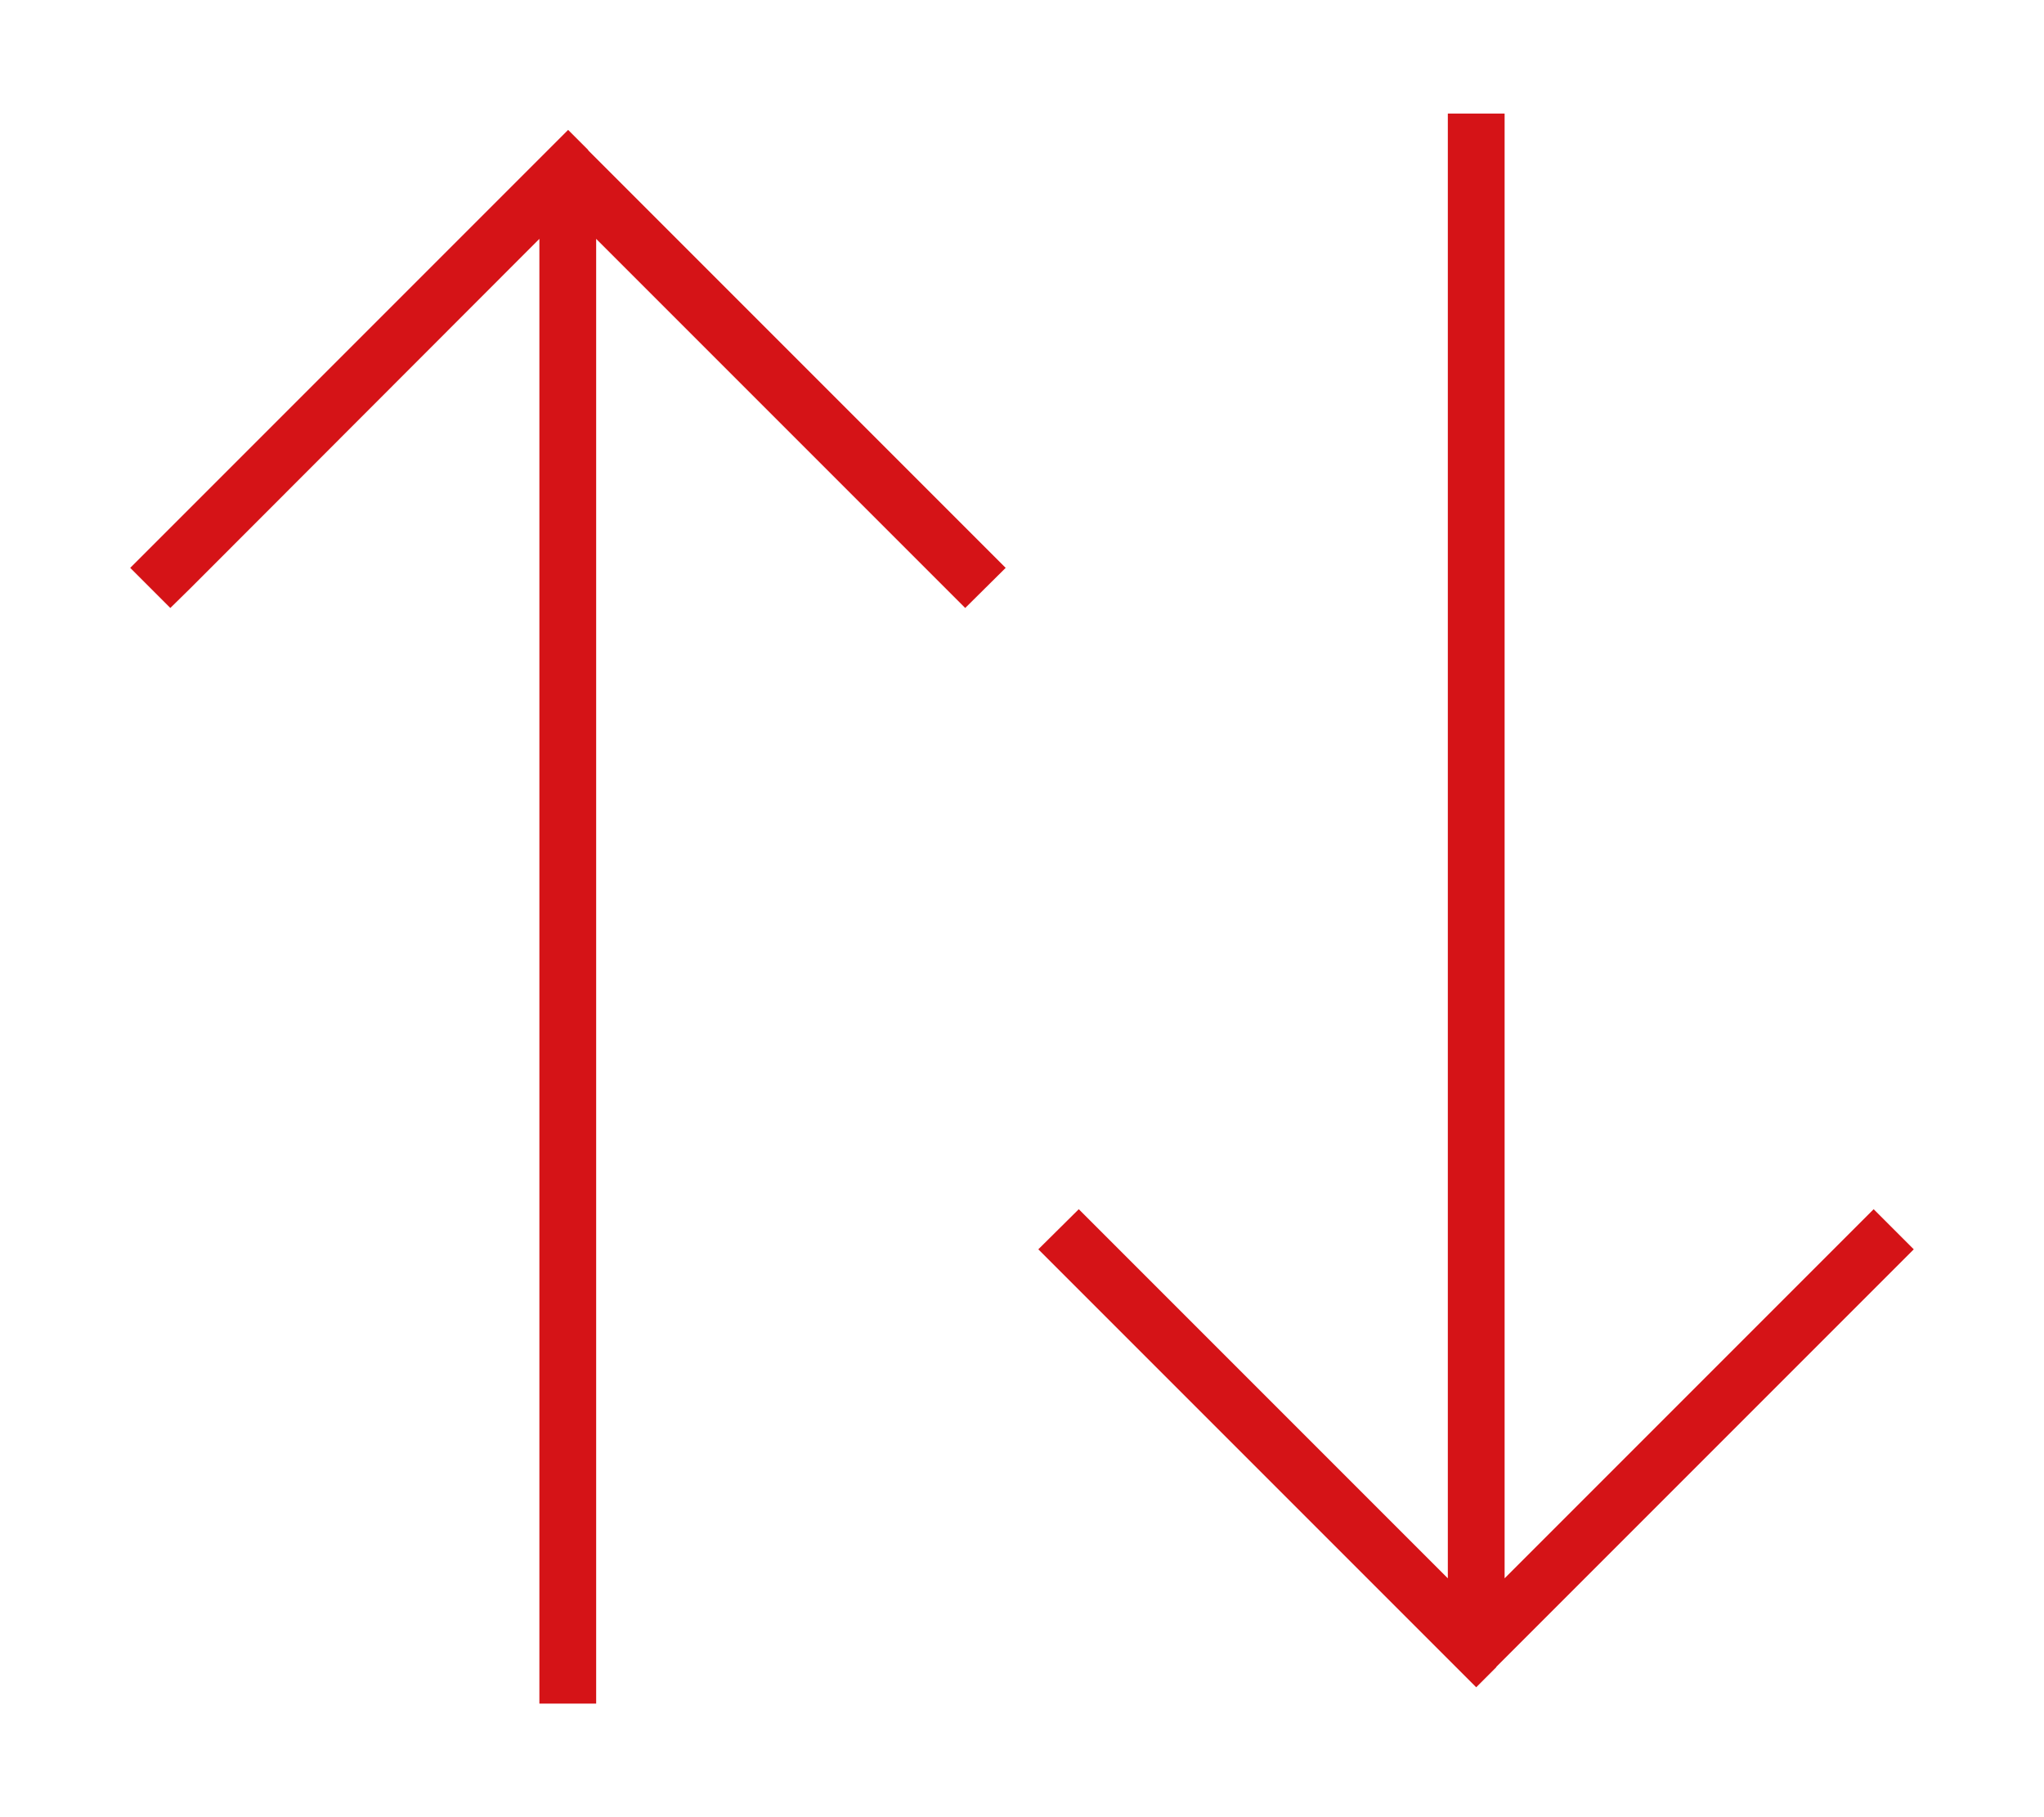
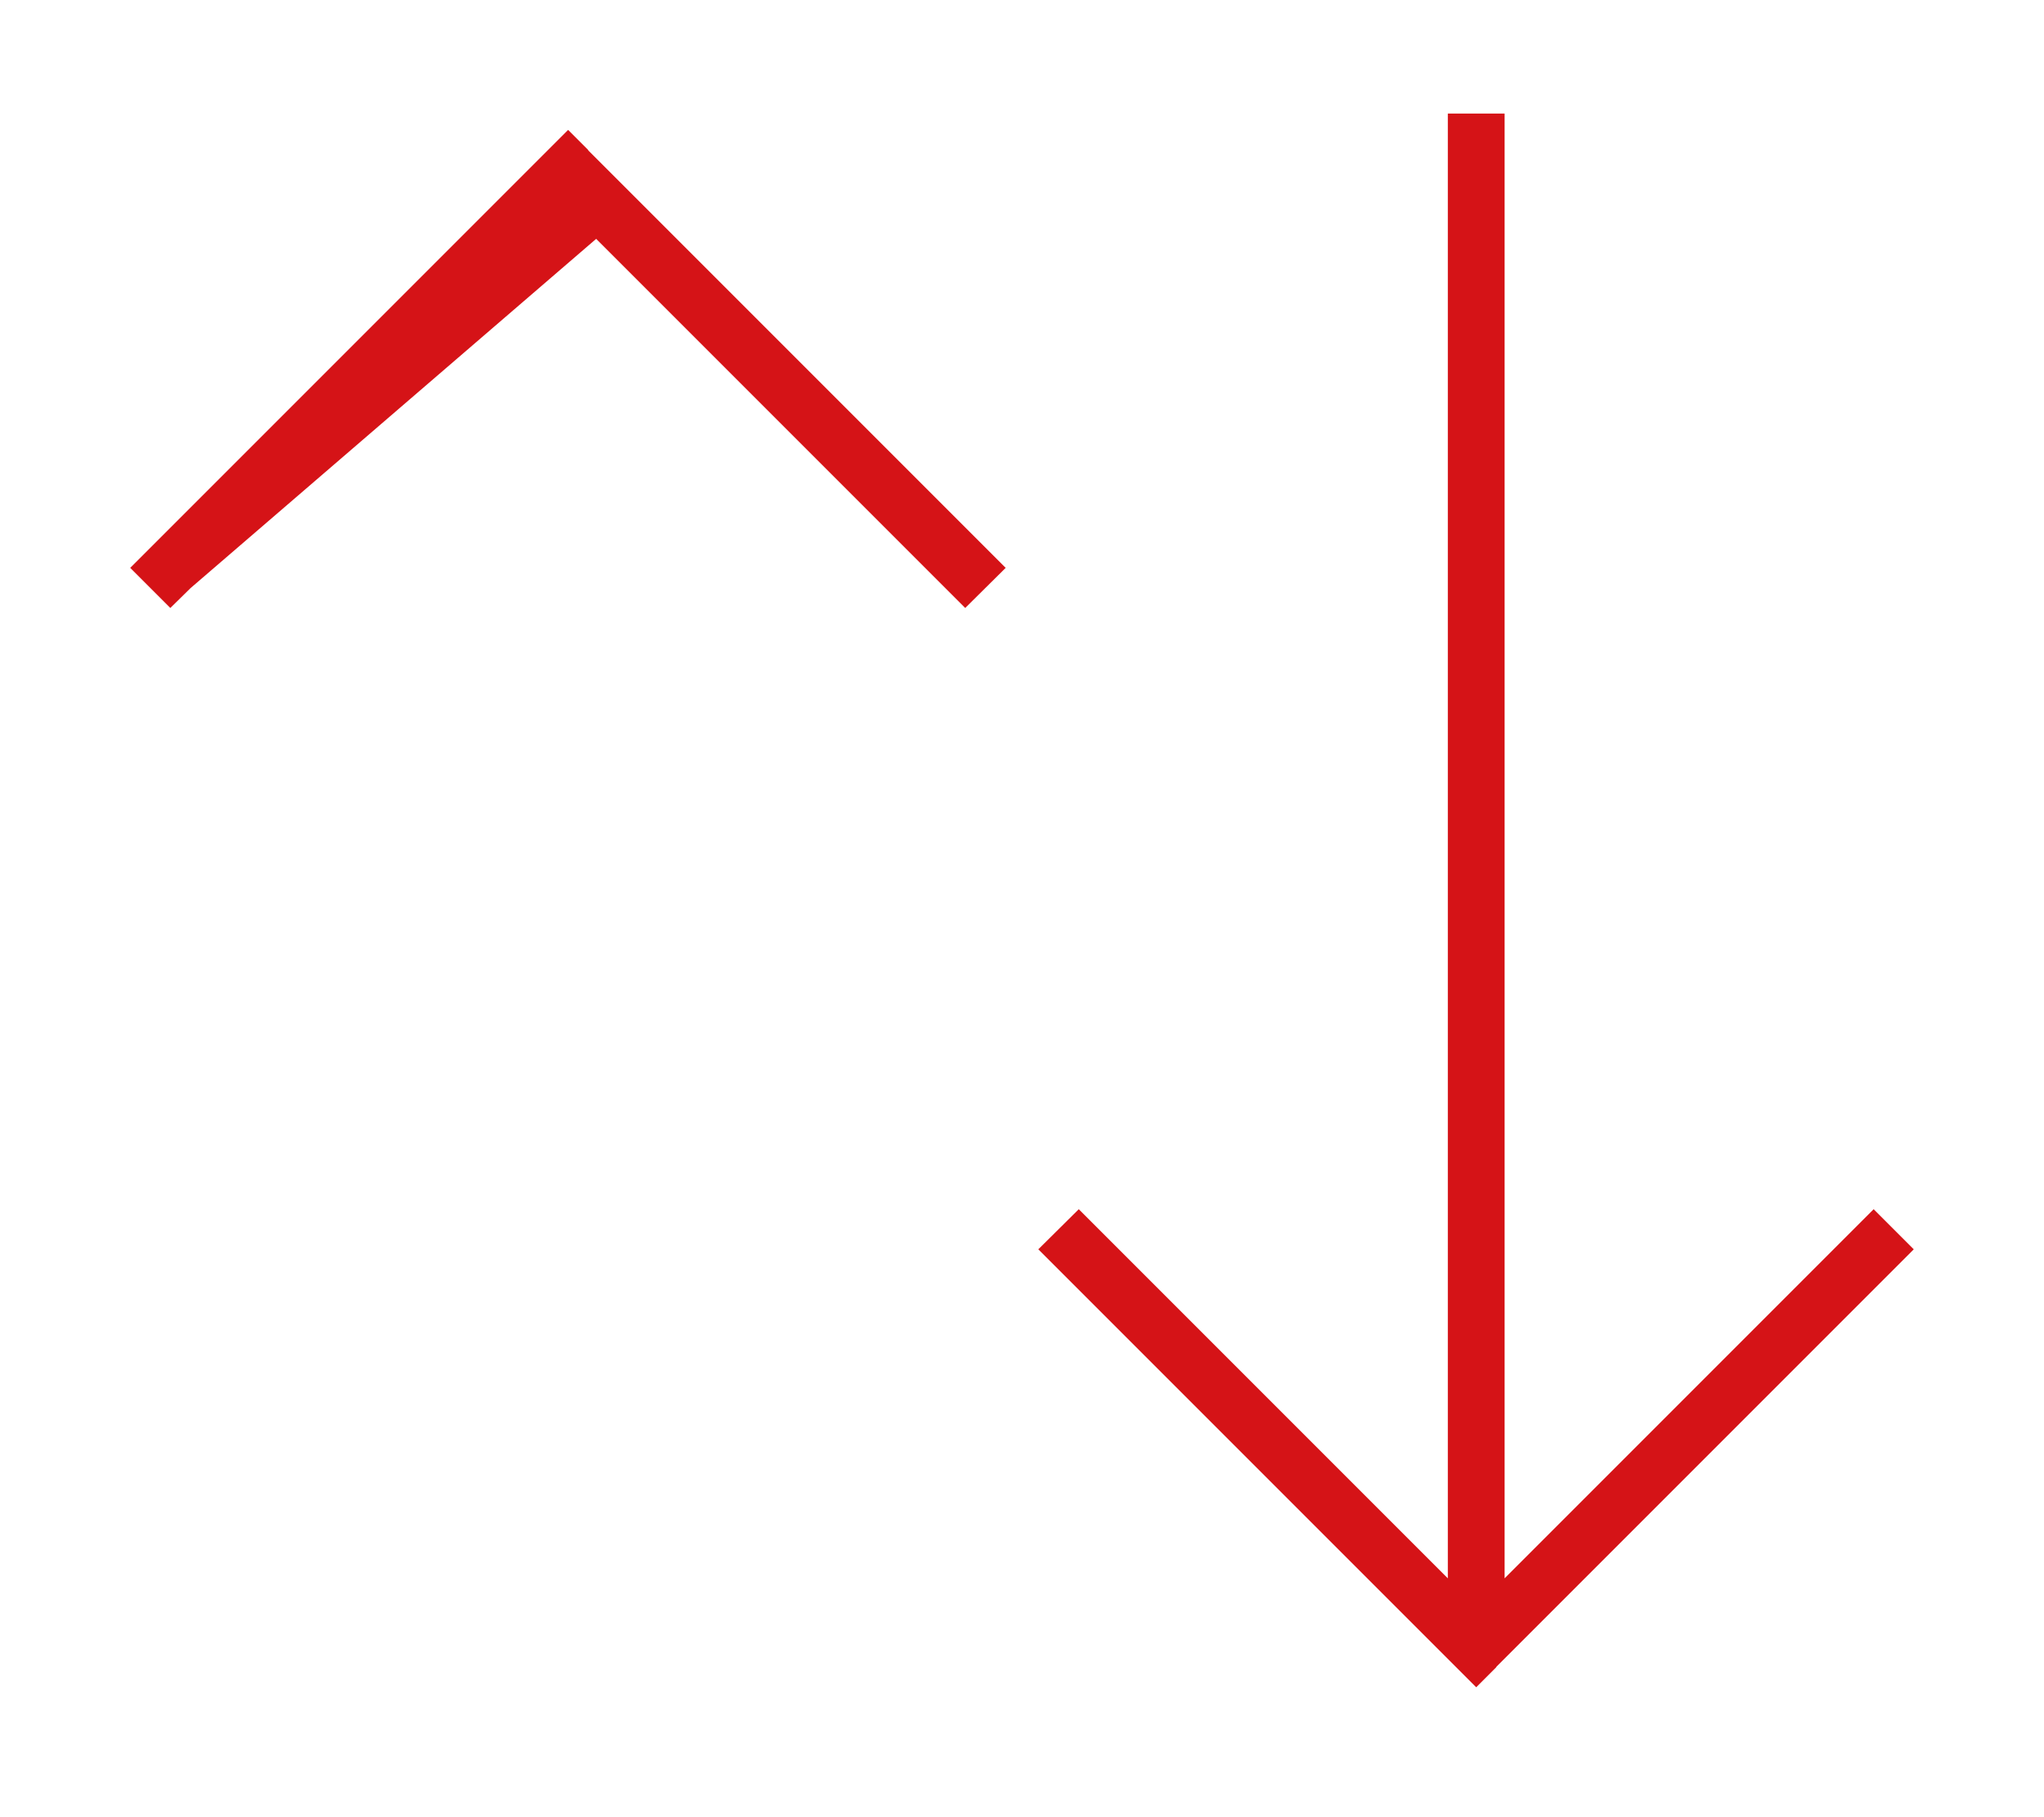
<svg xmlns="http://www.w3.org/2000/svg" width="576" height="512" viewBox="0 0 576 512" fill="none">
-   <path d="M421.699 469.7L415.999 475.4L410.299 469.7L298.299 357.7L292.599 352L303.999 340.7L309.699 346.4L407.999 444.7V40V32H423.999V40V444.7L522.299 346.4L527.999 340.7L539.299 352L533.599 357.7L421.599 469.7H421.699ZM165.699 42.3L277.699 154.3L283.399 160L271.999 171.3L266.299 165.6L167.999 67.3V472V480H151.999V472V67.3L53.699 165.7L47.999 171.3L36.699 160L42.399 154.3L154.399 42.3L160.099 36.6L165.799 42.3H165.699Z" fill="#D51317" />
+   <path d="M421.699 469.7L415.999 475.4L410.299 469.7L298.299 357.7L292.599 352L303.999 340.7L309.699 346.4L407.999 444.7V40V32H423.999V40V444.7L522.299 346.4L527.999 340.7L539.299 352L533.599 357.7L421.599 469.7H421.699ZM165.699 42.3L277.699 154.3L283.399 160L271.999 171.3L266.299 165.6L167.999 67.3V472V480V472V67.3L53.699 165.7L47.999 171.3L36.699 160L42.399 154.3L154.399 42.3L160.099 36.6L165.799 42.3H165.699Z" fill="#D51317" />
</svg>